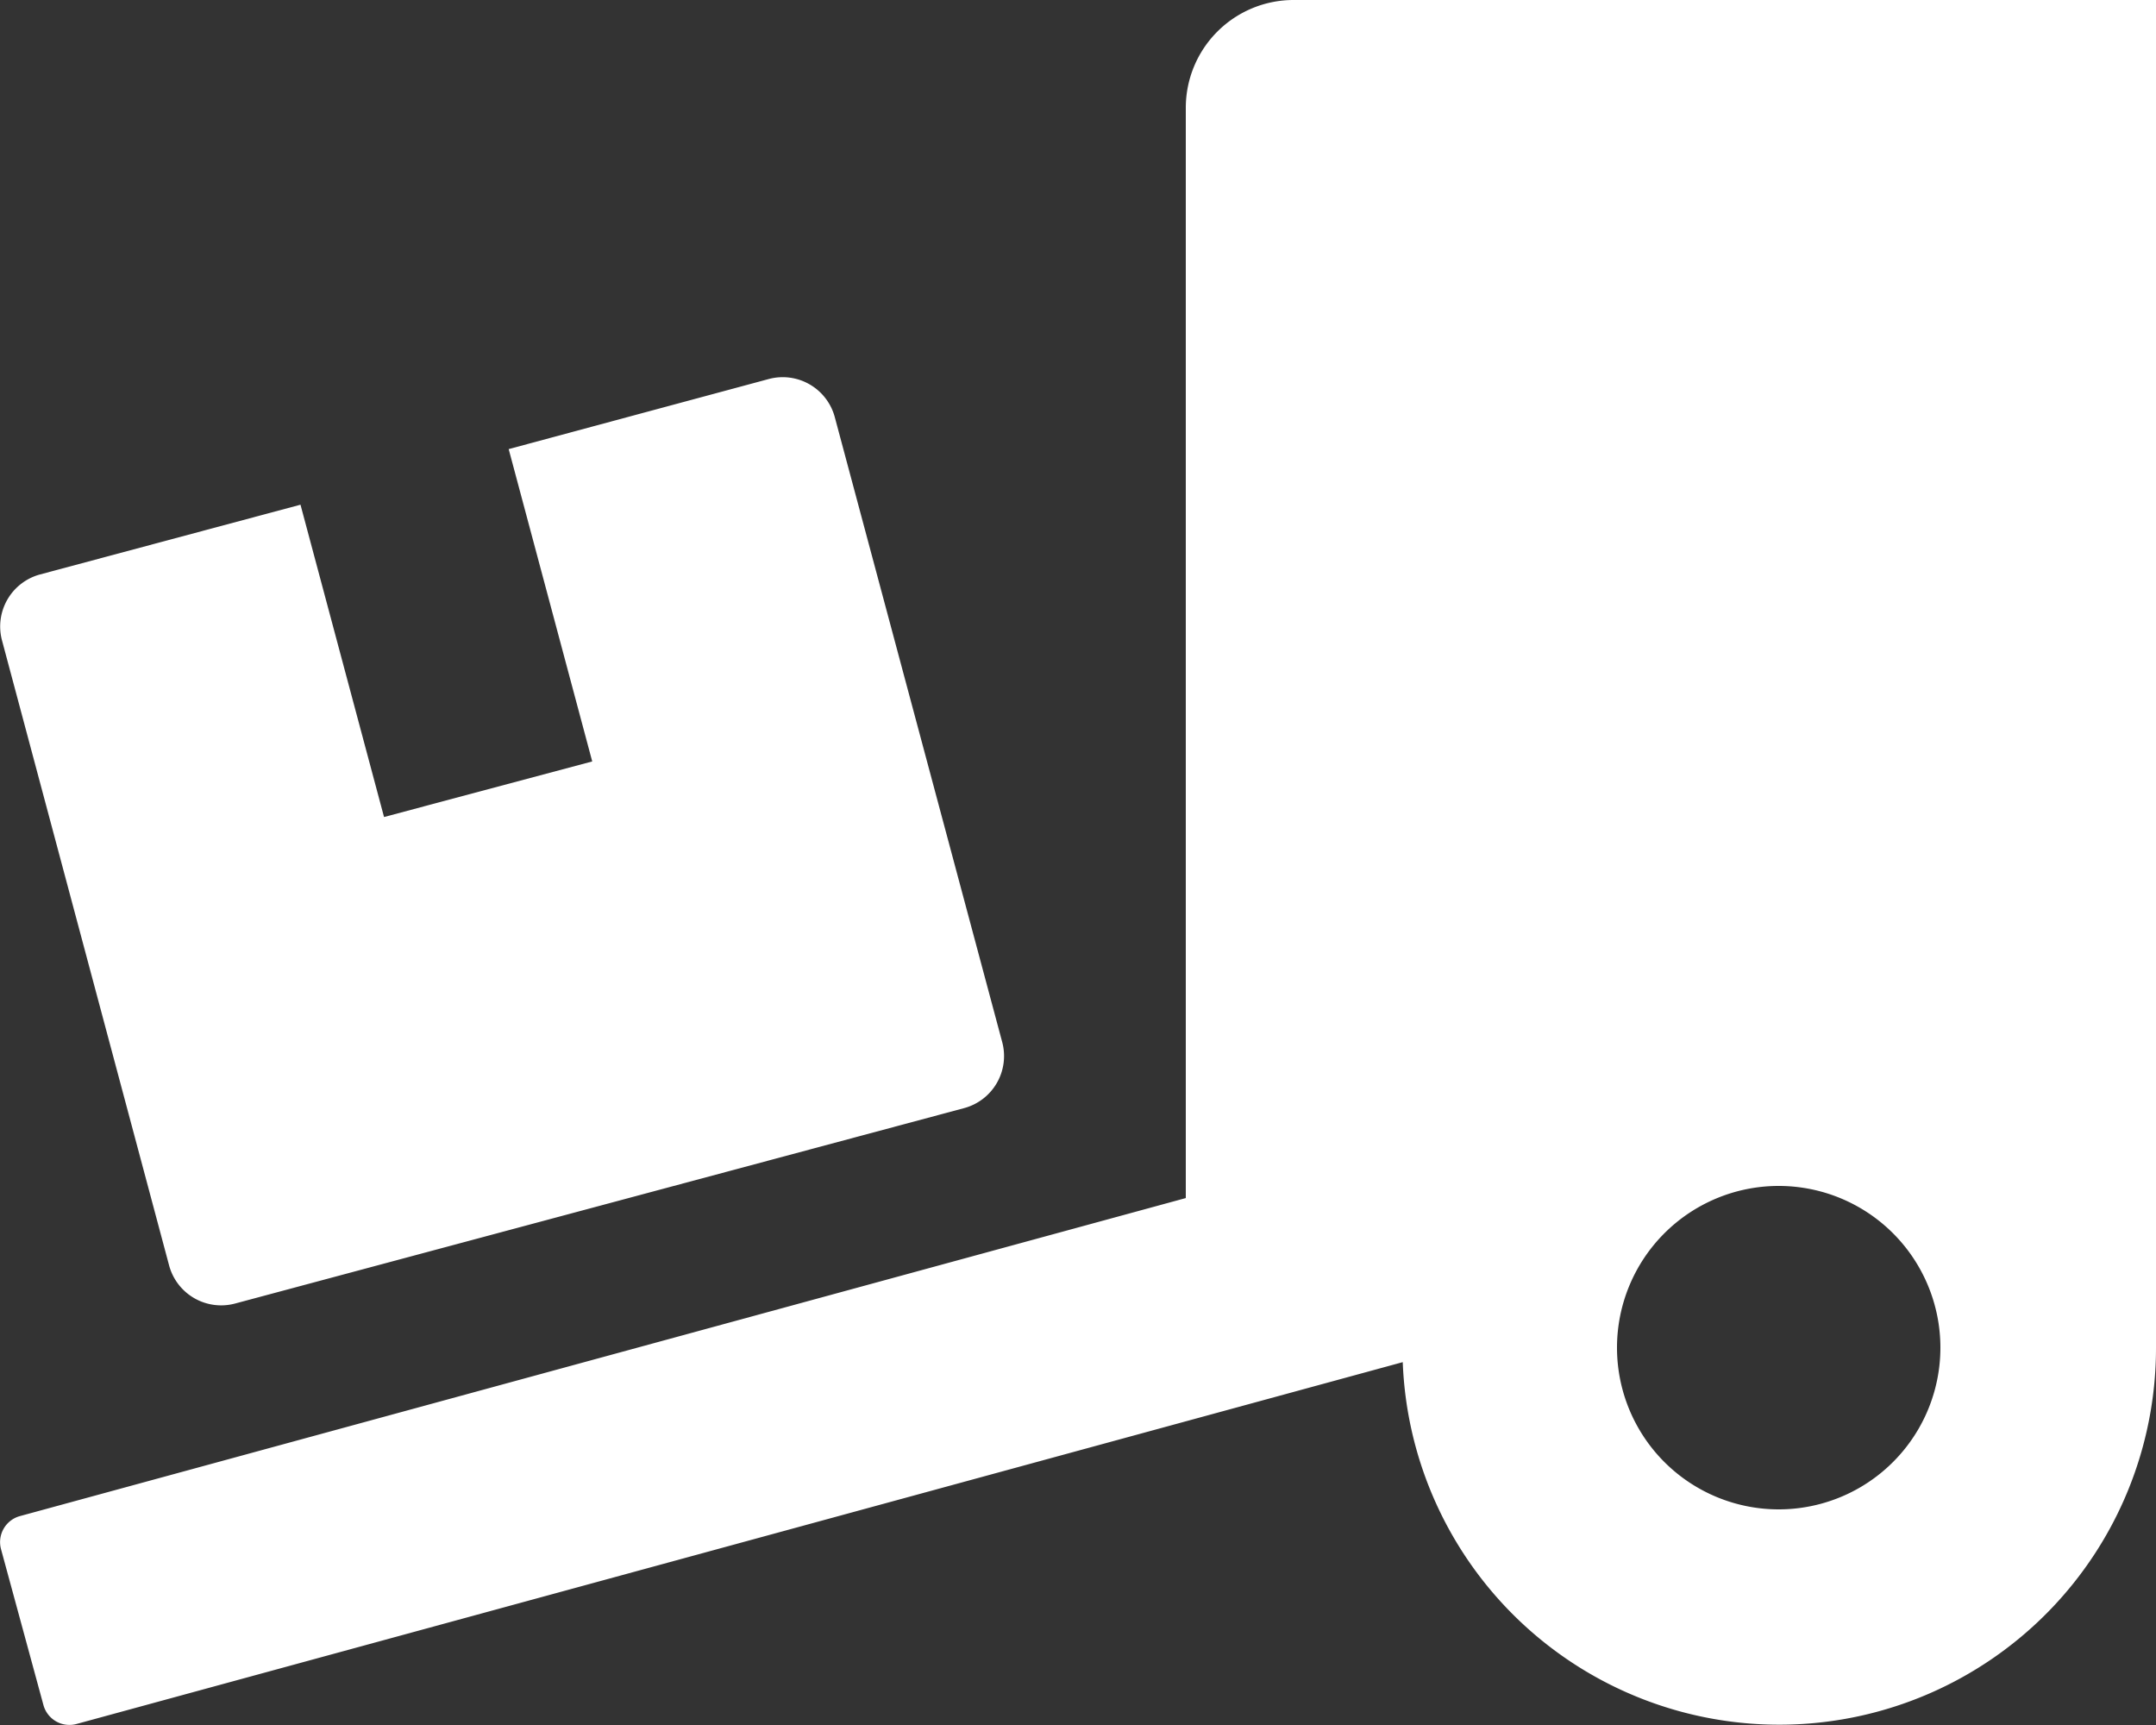
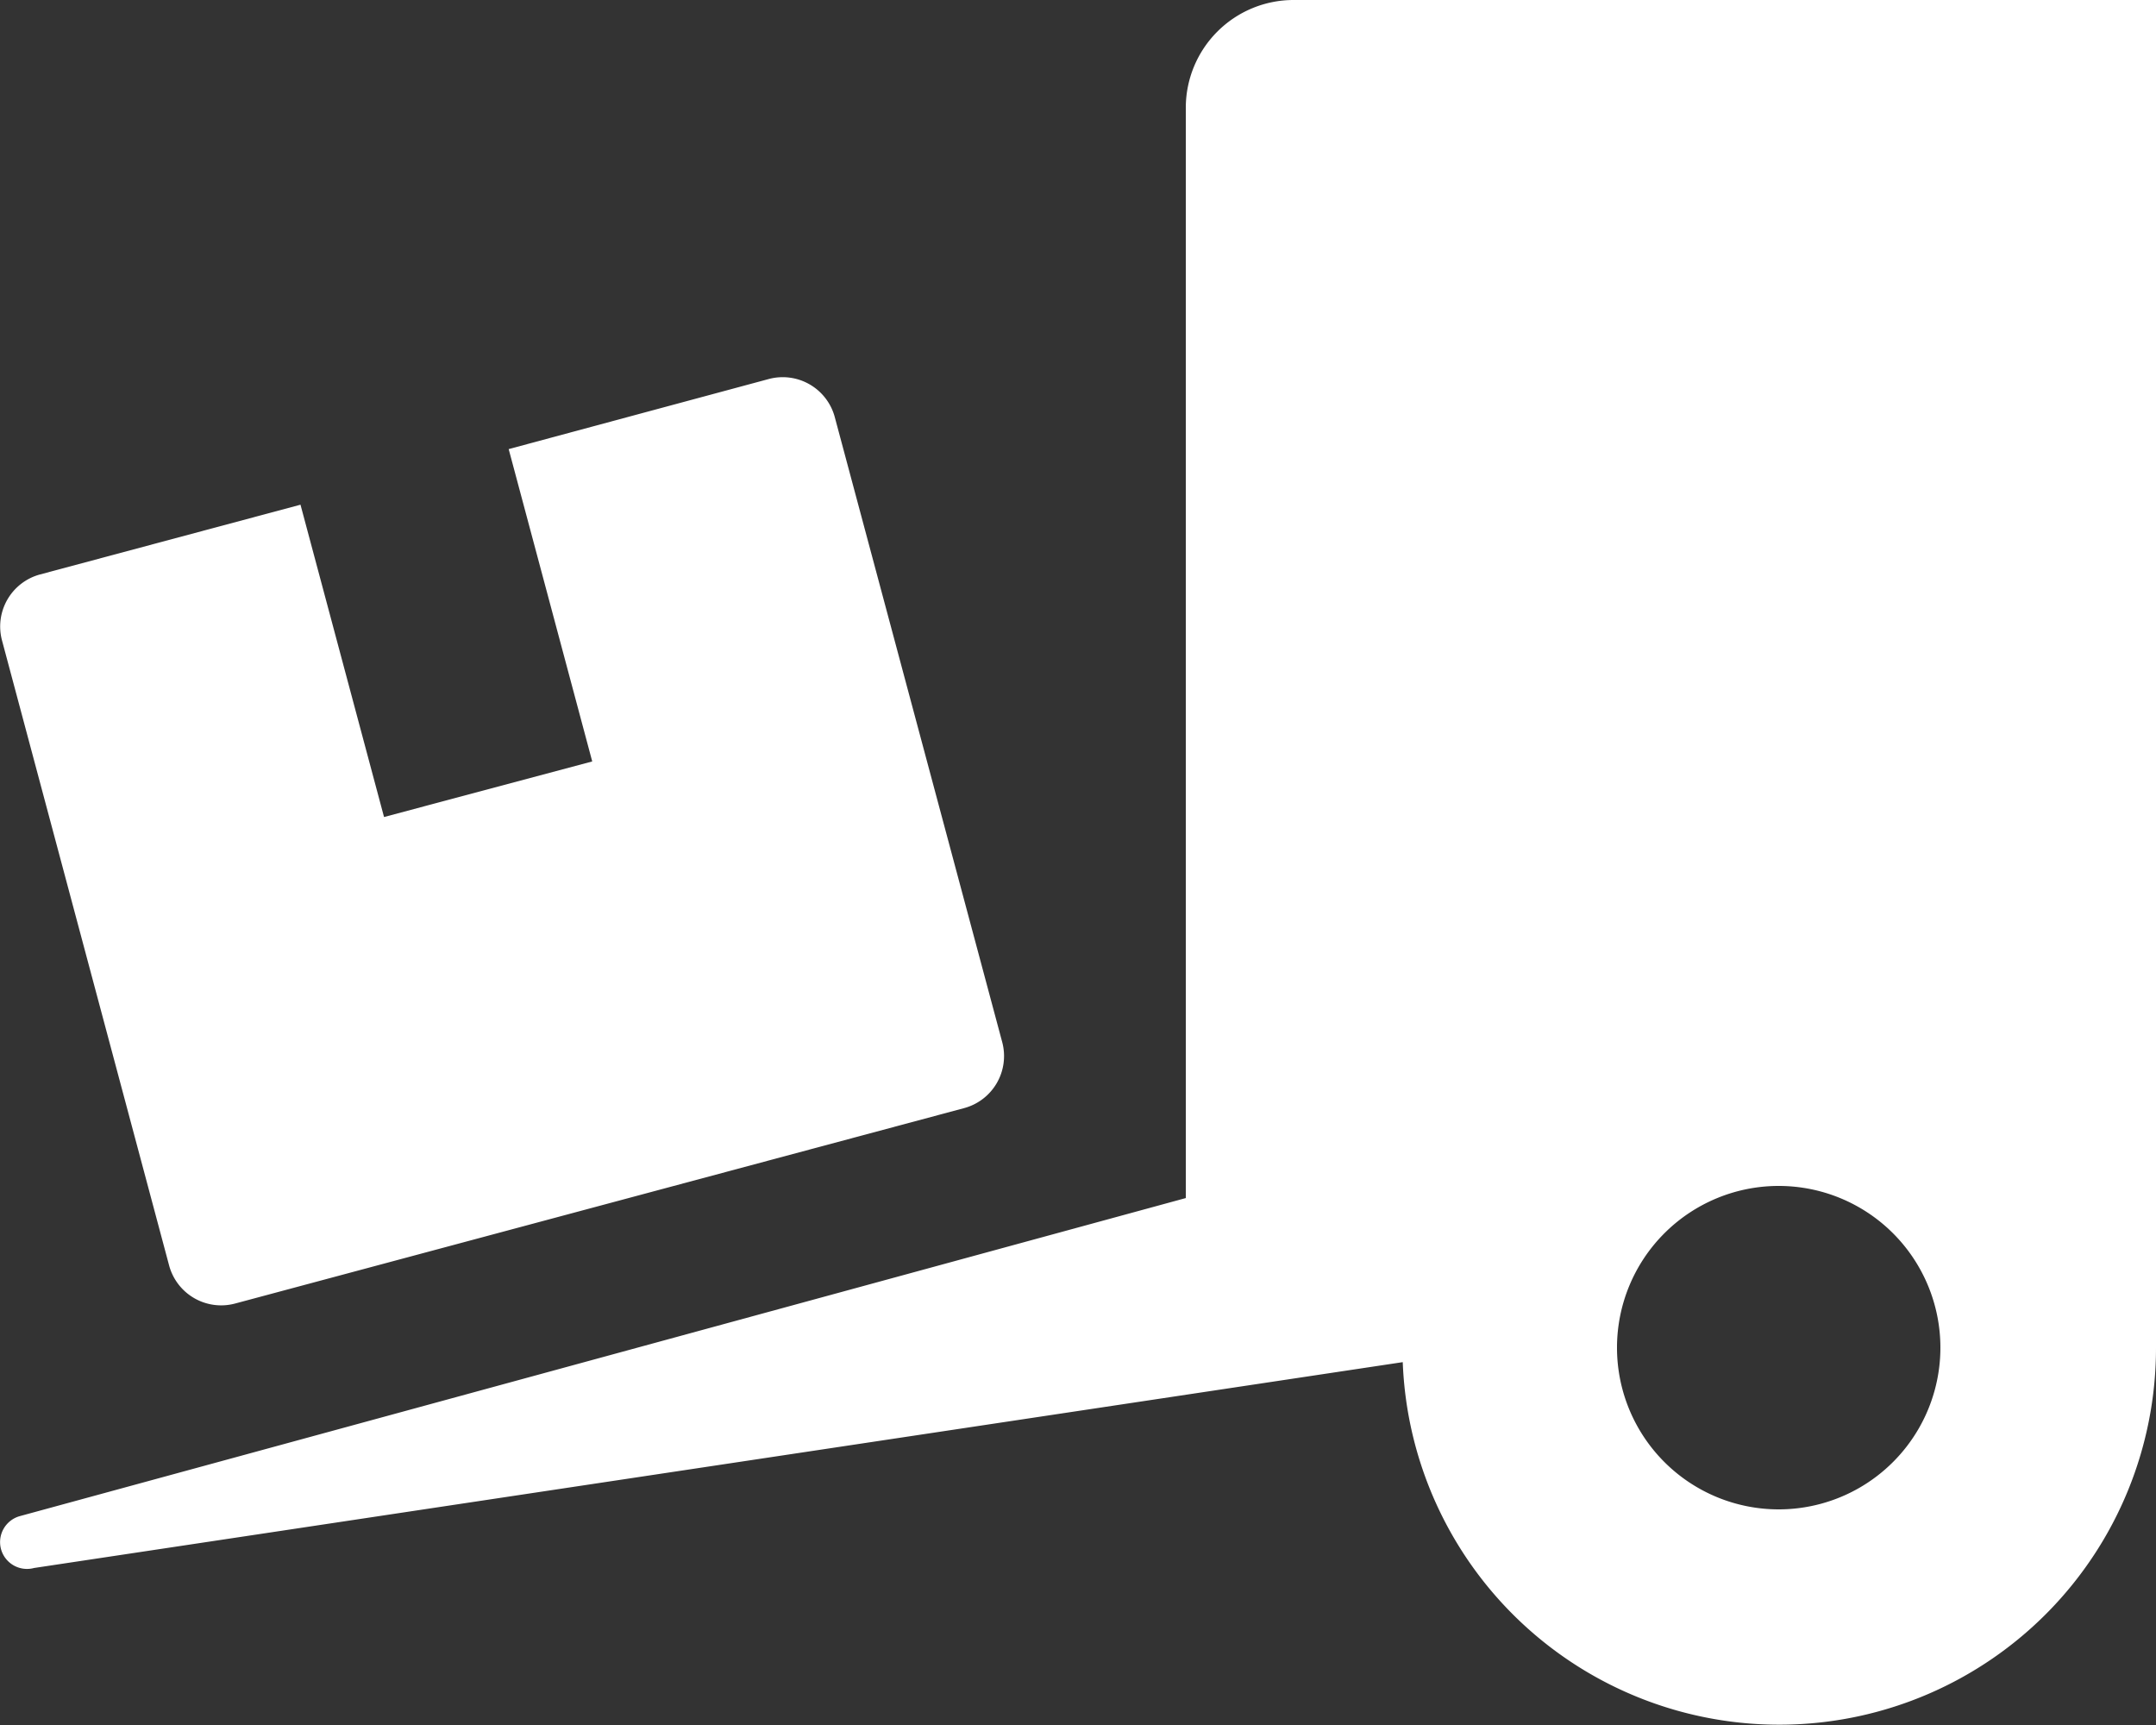
<svg xmlns="http://www.w3.org/2000/svg" width="64" height="51.2" viewBox="0 0 64 51.2">
  <rect x="0" y="0" width="64" height="51.2" fill="#333333" stroke="none" />
-   <path id="Icon_awesome-truck-loading" data-name="Icon awesome-truck-loading" d="M5.02,37.56a1.6,1.6,0,0,0,1.96,1.13l21.64-5.8a1.6,1.6,0,0,0,1.13-1.96L24.78,12.38a1.6,1.6,0,0,0-1.96-1.13L15.1,13.33l2.48,9.27L11.4,24.25,8.92,14.98,1.19,17.05A1.6,1.6,0,0,0,.06,19.01ZM38.4,0a3.2,3.2,0,0,0-3.2,3.2V35.56L.59,45a.8.8,0,0,0-.56.98l1.26,4.63a.8.8,0,0,0,.98.56L41.64,40.43A11.184,11.184,0,0,0,64,40V0ZM52.8,44.8A4.8,4.8,0,1,1,57.6,40,4.8,4.8,0,0,1,52.8,44.8Z" transform="translate(0)" fill="#fff" />
+   <path id="Icon_awesome-truck-loading" data-name="Icon awesome-truck-loading" d="M5.02,37.56a1.6,1.6,0,0,0,1.96,1.13l21.64-5.8a1.6,1.6,0,0,0,1.13-1.96L24.78,12.38a1.6,1.6,0,0,0-1.96-1.13L15.1,13.33l2.48,9.27L11.4,24.25,8.92,14.98,1.19,17.05A1.6,1.6,0,0,0,.06,19.01ZM38.4,0a3.2,3.2,0,0,0-3.2,3.2V35.56L.59,45a.8.8,0,0,0-.56.98a.8.8,0,0,0,.98.56L41.64,40.43A11.184,11.184,0,0,0,64,40V0ZM52.8,44.8A4.8,4.8,0,1,1,57.6,40,4.8,4.8,0,0,1,52.8,44.8Z" transform="translate(0)" fill="#fff" />
</svg>